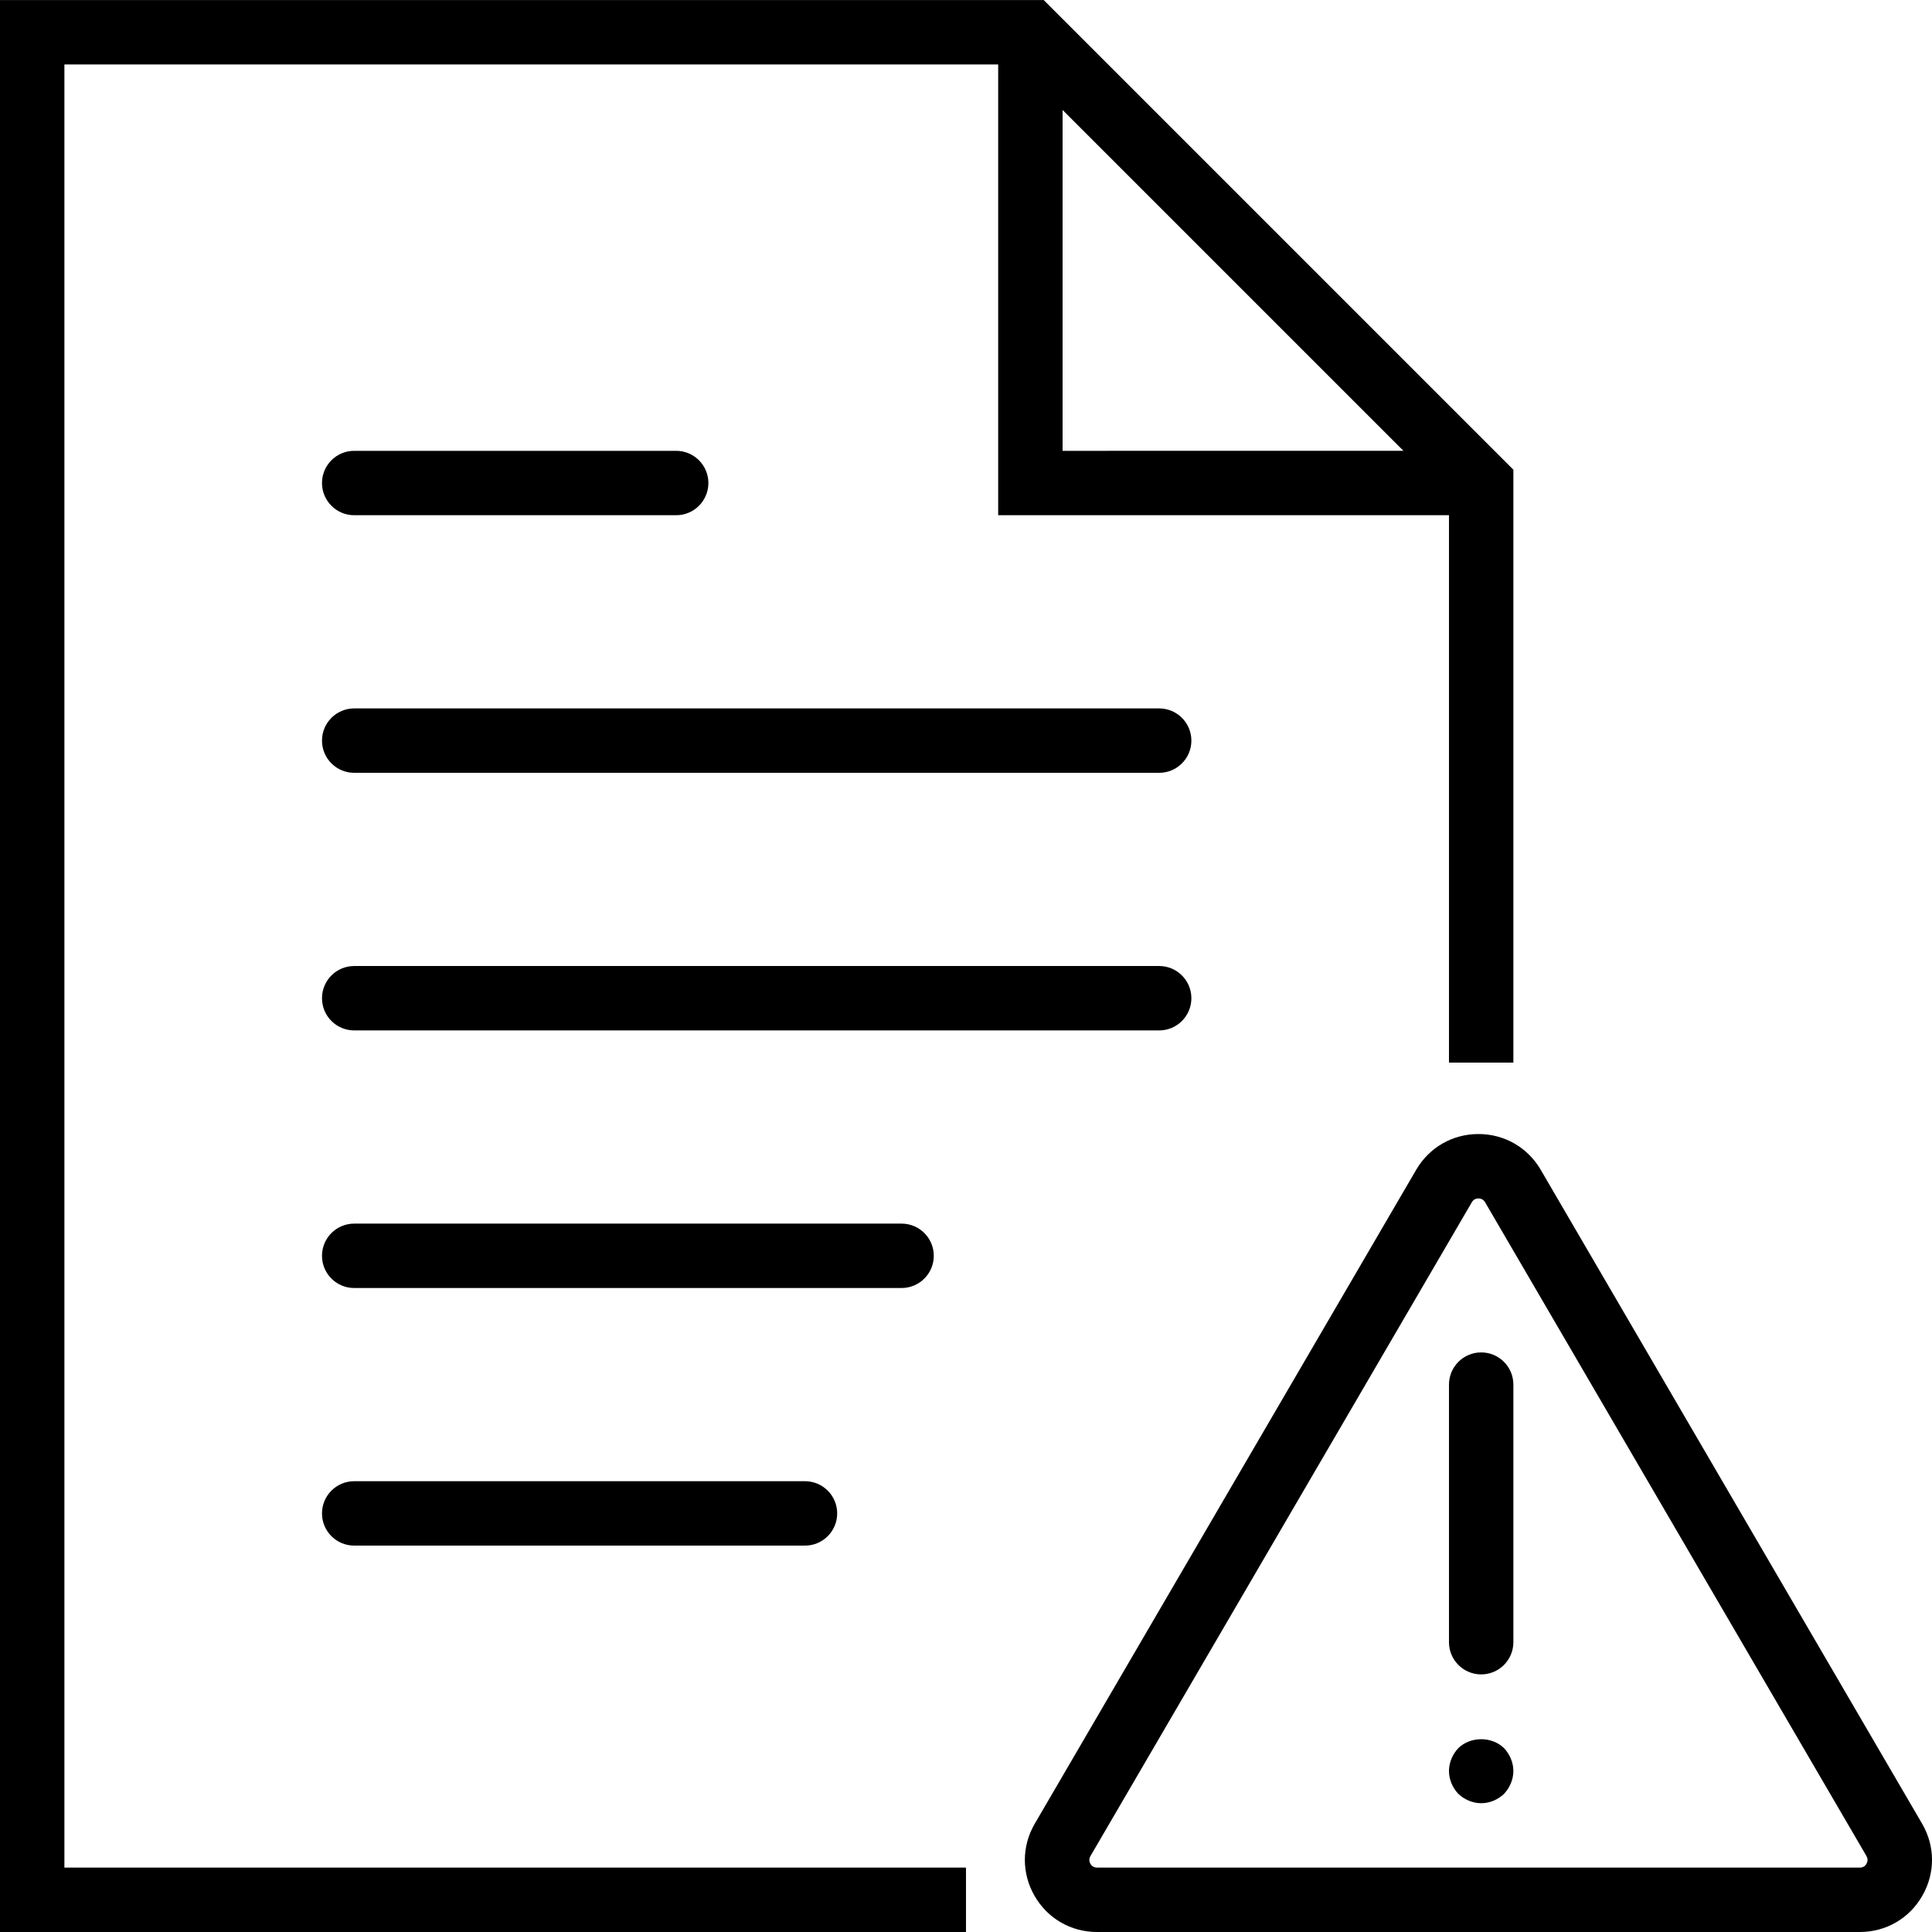
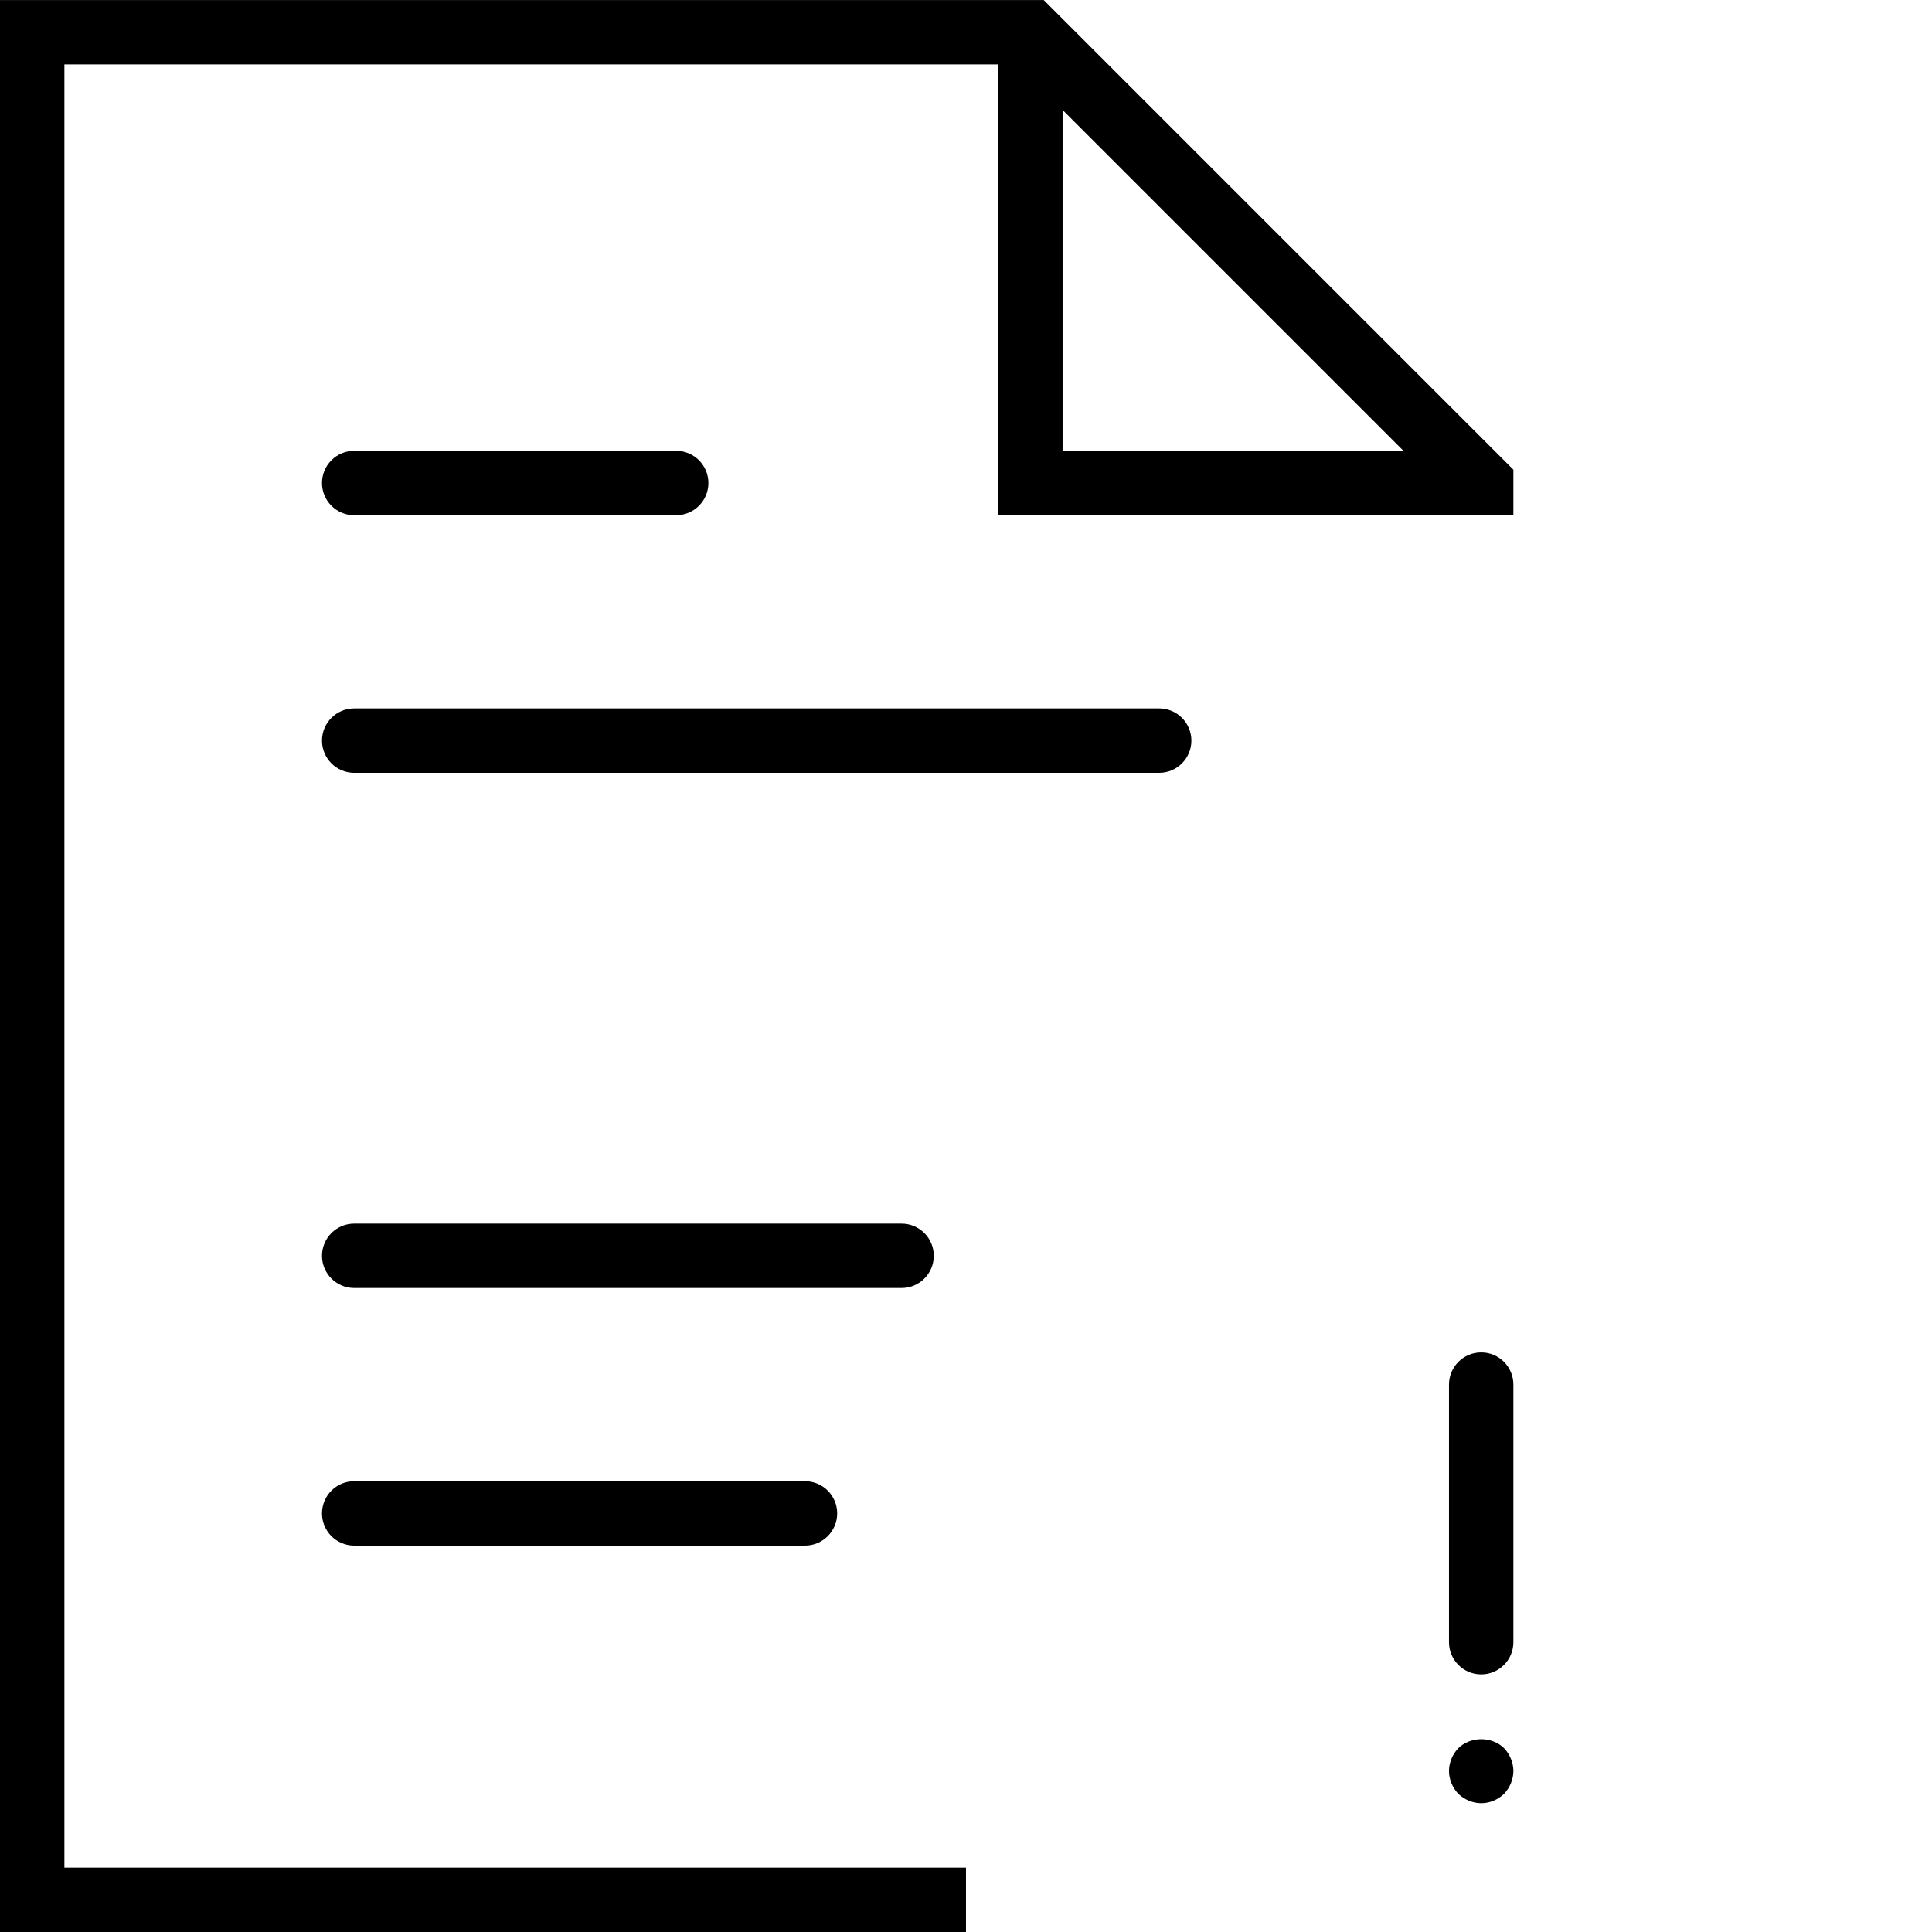
<svg xmlns="http://www.w3.org/2000/svg" version="1.1" id="Capa_1" x="0px" y="0px" viewBox="0 0 60.001 60.001" style="enable-background:new 0 0 60.001 60.001;" xml:space="preserve">
  <g>
    <path d="M36,22.001H11c-0.552,0-1,0.448-1,1s0.448,1,1,1h25c0.552,0,1-0.448,1-1S36.552,22.001,36,22.001z" />
    <path d="M11,16.001h10c0.552,0,1-0.448,1-1s-0.448-1-1-1H11c-0.552,0-1,0.448-1,1S10.448,16.001,11,16.001z" />
-     <path d="M37,31.001c0-0.552-0.448-1-1-1H11c-0.552,0-1,0.448-1,1s0.448,1,1,1h25C36.552,32.001,37,31.553,37,31.001z" />
    <path d="M29,39.001c0-0.552-0.448-1-1-1H11c-0.552,0-1,0.448-1,1s0.448,1,1,1h17C28.552,40.001,29,39.553,29,39.001z" />
    <path d="M11,46.001c-0.552,0-1,0.448-1,1s0.448,1,1,1h14c0.552,0,1-0.448,1-1s-0.448-1-1-1H11z" />
-     <path d="M2,2.001h29v14h14v17h2V14.587L32.414,0.001H0v60h30v-2H2V2.001z M33,3.415l10.586,10.586H33V3.415z" />
-     <path d="M59.693,56.636L47.849,36.329c-0.406-0.695-1.128-1.11-1.934-1.11c-0.805,0-1.527,0.415-1.933,1.11L32.137,56.636   c-0.409,0.701-0.412,1.539-0.008,2.242c0.404,0.703,1.129,1.123,1.94,1.123h23.691c0.811,0,1.536-0.42,1.939-1.123   C60.104,58.175,60.102,57.336,59.693,56.636z M57.966,57.882c-0.03,0.055-0.092,0.119-0.205,0.119H34.07   c-0.114,0-0.175-0.065-0.206-0.119c-0.031-0.055-0.056-0.14,0.001-0.238L45.71,37.337c0.057-0.098,0.143-0.118,0.205-0.118   c0.063,0,0.148,0.021,0.206,0.118l11.845,20.306C58.022,57.742,57.998,57.827,57.966,57.882z" />
+     <path d="M2,2.001h29v14h14h2V14.587L32.414,0.001H0v60h30v-2H2V2.001z M33,3.415l10.586,10.586H33V3.415z" />
    <path d="M46,42.001c-0.552,0-1,0.448-1,1v8c0,0.552,0.448,1,1,1s1-0.448,1-1v-8C47,42.448,46.552,42.001,46,42.001z" />
    <path d="M45.29,54.291c-0.18,0.19-0.29,0.45-0.29,0.71c0,0.26,0.11,0.52,0.29,0.71c0.19,0.18,0.45,0.29,0.71,0.29   c0.27,0,0.52-0.11,0.71-0.29c0.18-0.19,0.29-0.45,0.29-0.71c0-0.26-0.11-0.52-0.29-0.71C46.33,53.921,45.67,53.921,45.29,54.291z" />
  </g>
  <g>
</g>
  <g>
</g>
  <g>
</g>
  <g>
</g>
  <g>
</g>
  <g>
</g>
  <g>
</g>
  <g>
</g>
  <g>
</g>
  <g>
</g>
  <g>
</g>
  <g>
</g>
  <g>
</g>
  <g>
</g>
  <g>
</g>
</svg>